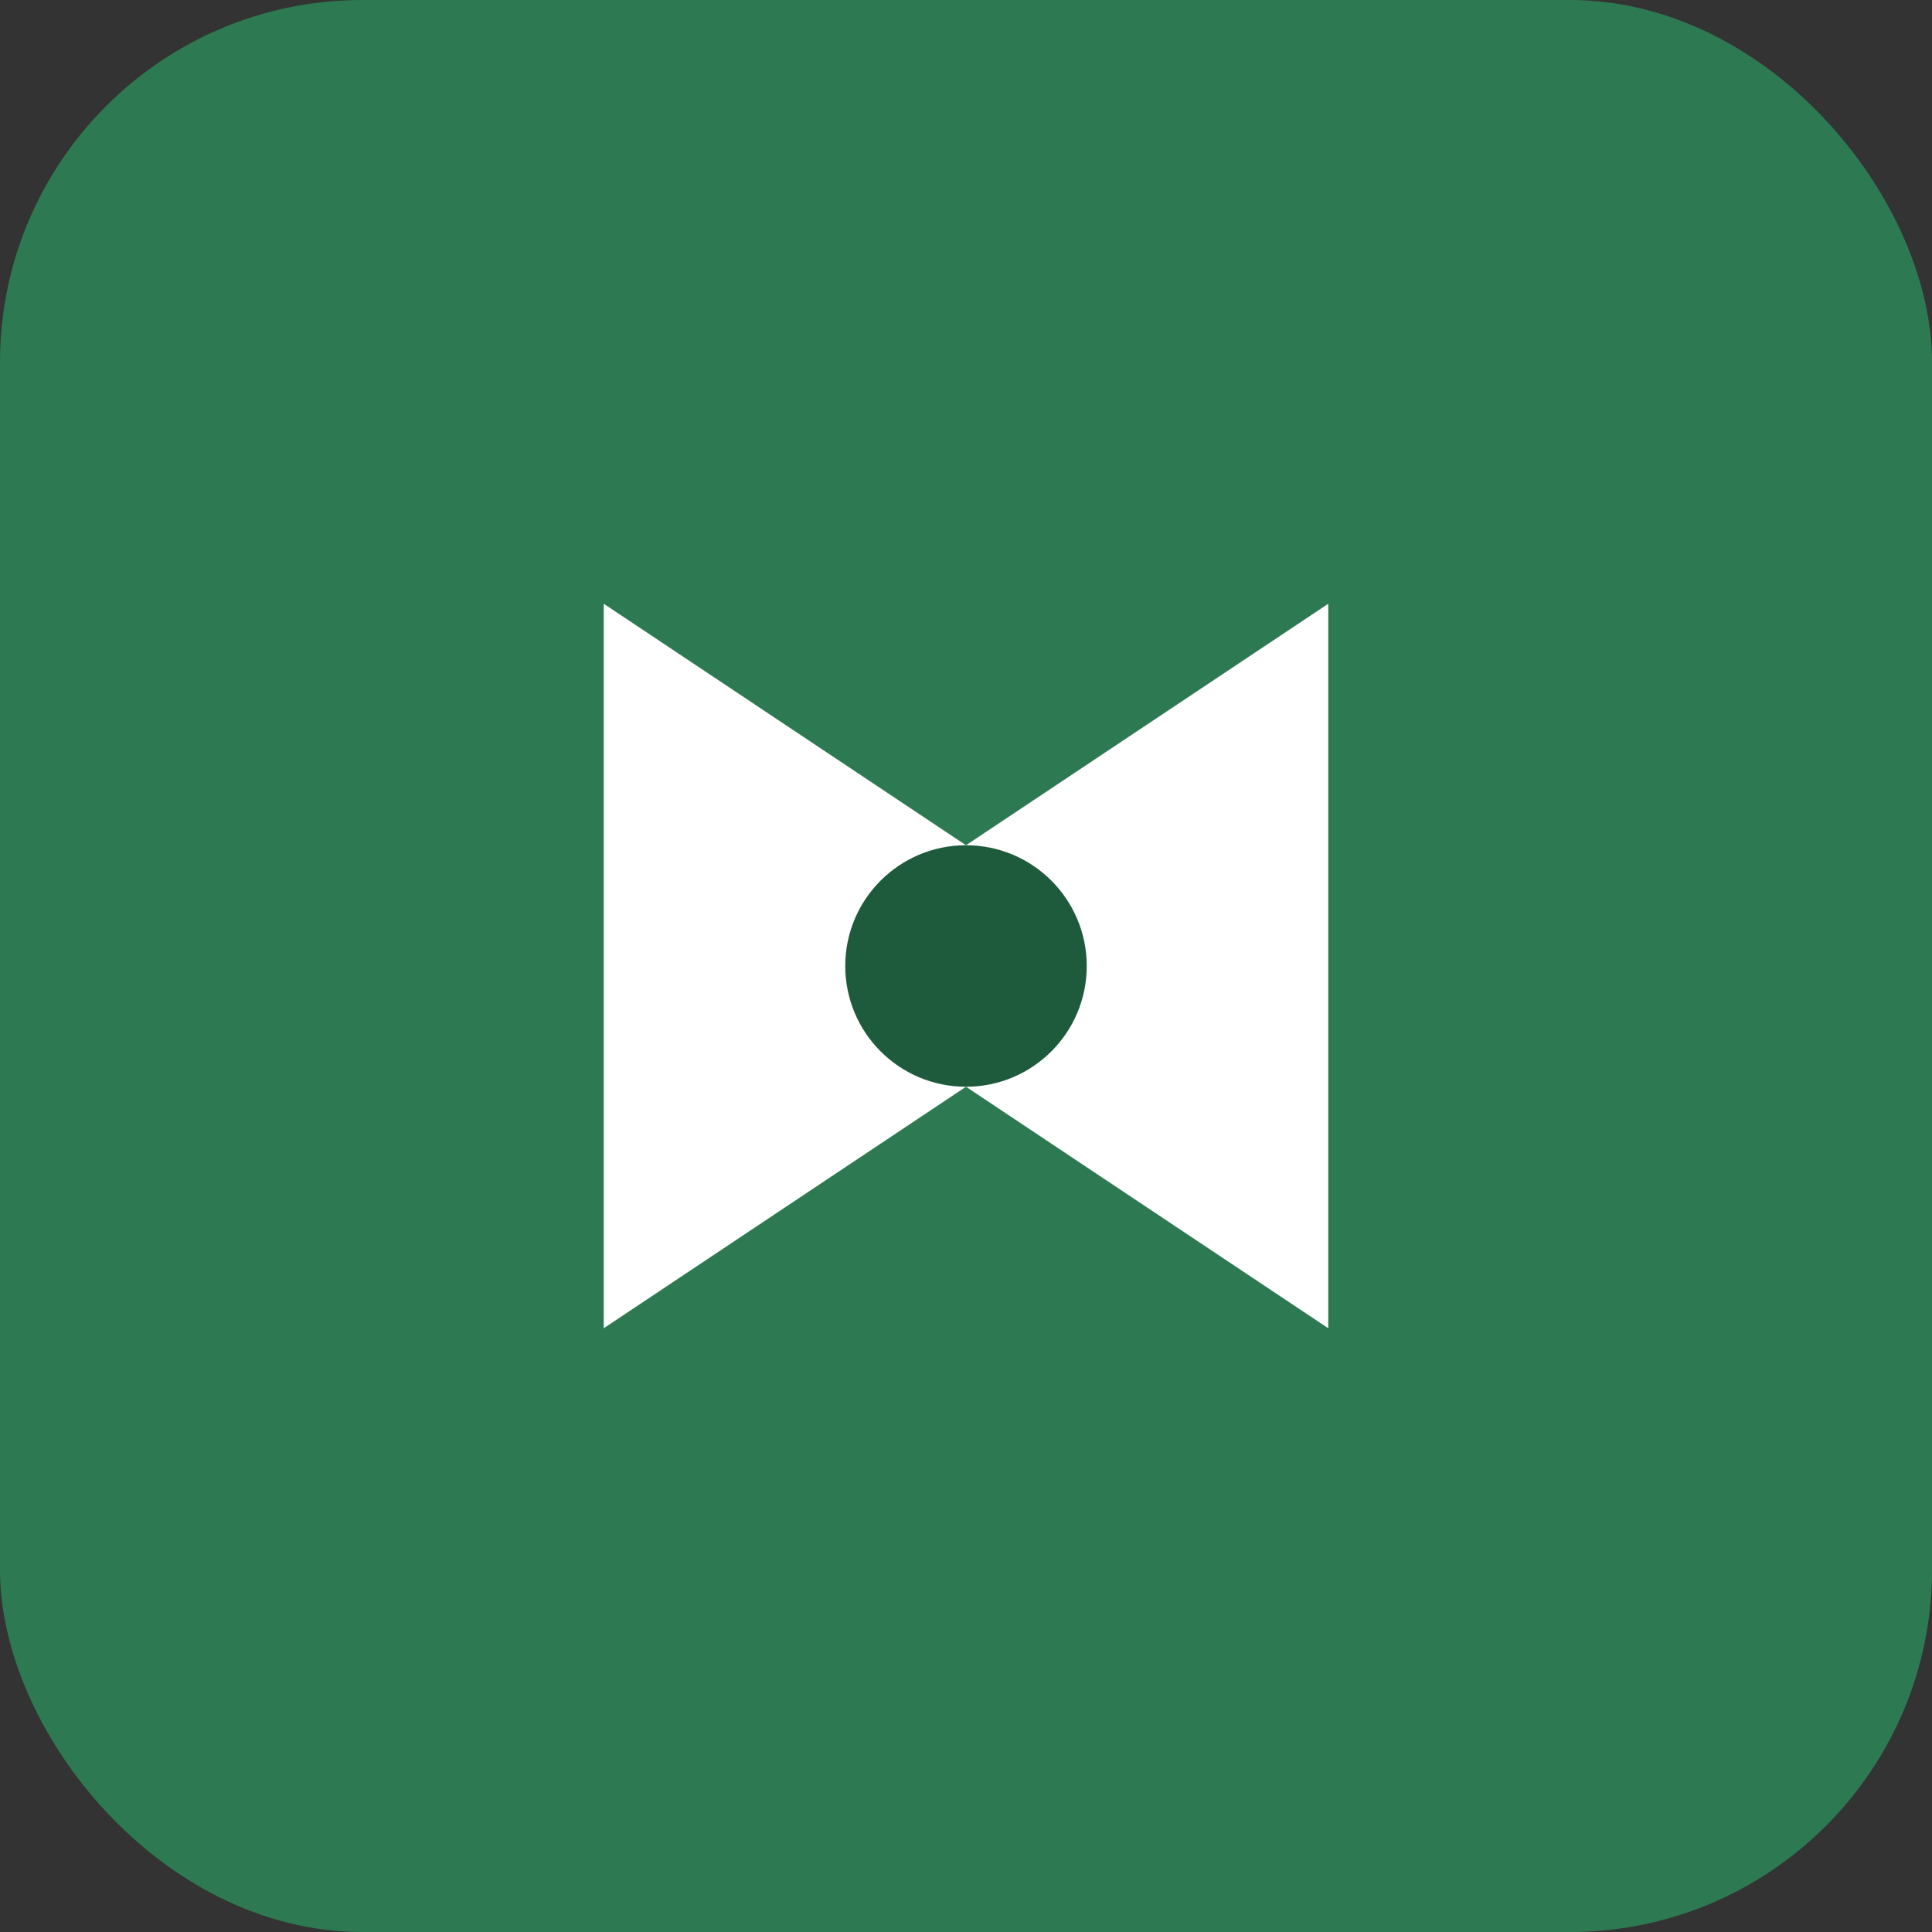
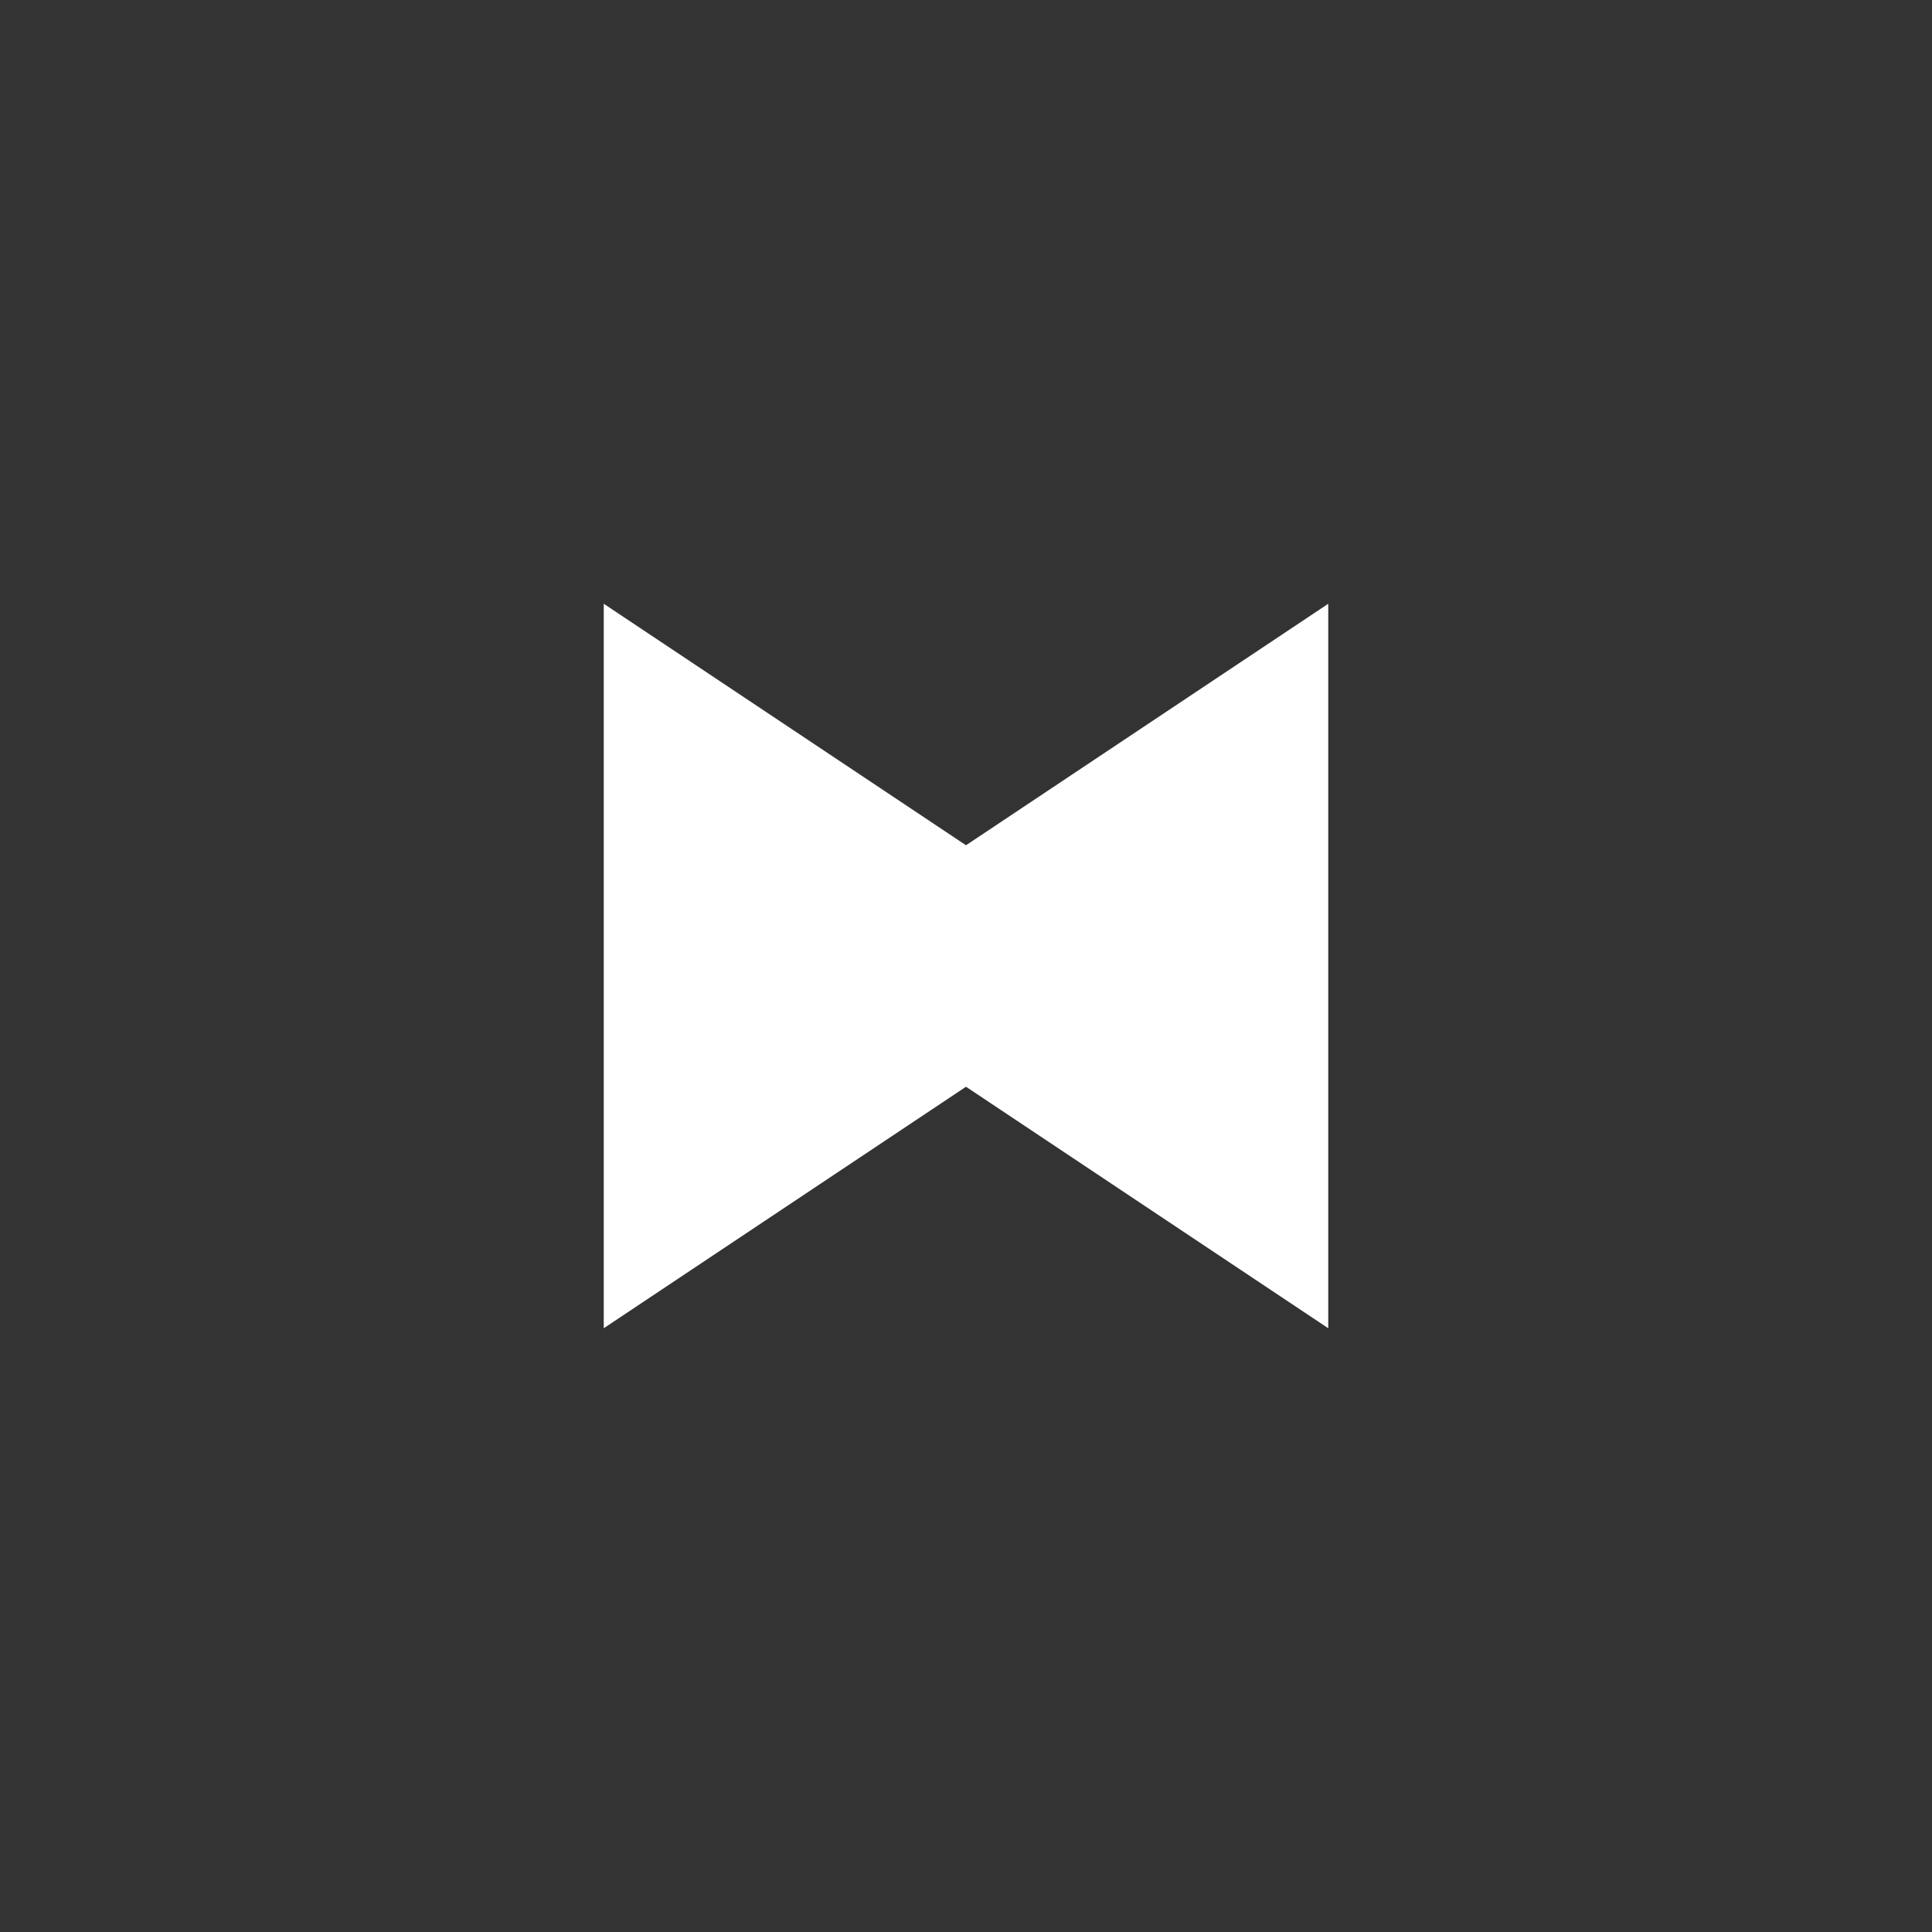
<svg xmlns="http://www.w3.org/2000/svg" width="64" height="64" viewBox="0 0 64 64" fill="none">
  <rect x="0" y="0" width="64" height="64" fill="#333333" stroke="none" />
-   <rect width="64" height="64" rx="12" fill="#2D7A52" />
  <path d="M20 44V20L32 28L44 20V44L32 36L20 44Z" fill="white" />
-   <circle cx="32" cy="32" r="4" fill="#1E5B3C" />
</svg>